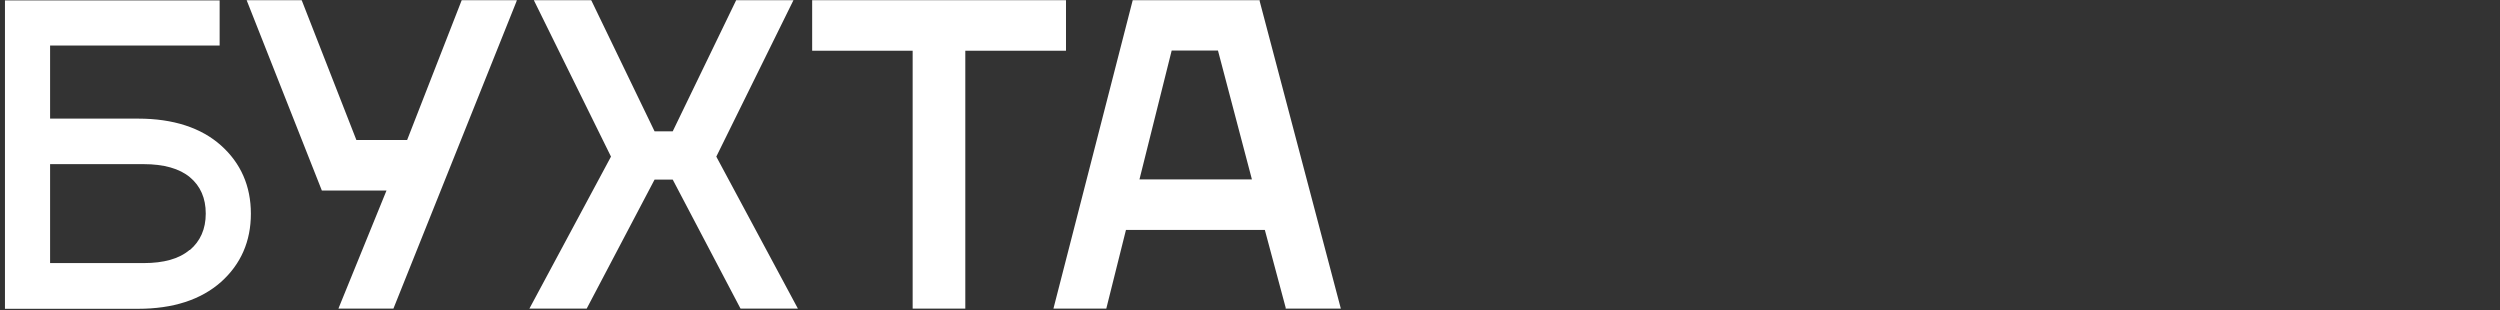
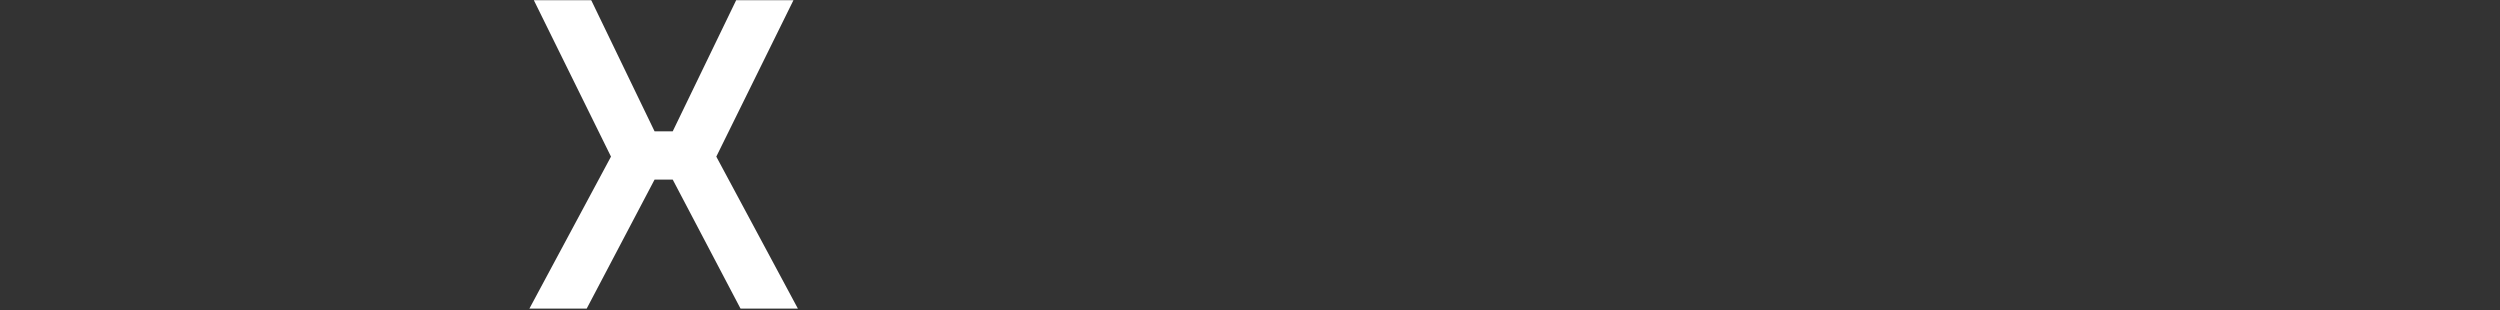
<svg xmlns="http://www.w3.org/2000/svg" width="1008" height="125" viewBox="0 0 1008 125" fill="none">
  <rect x="0" y="0" width="1008" height="125" fill="#333333" stroke="none" />
-   <path d="M164.15 56.46H143.697L121.766 0.389L121.611 0.078H99.447L129.776 76.835H155.829L136.698 123.807L136.464 124.429H158.628L208.167 0.777L208.4 0.078H186.158L164.15 56.46Z" fill="white" />
  <path d="M319.92 0.078H296.823L271.237 52.96H263.927L238.497 0.311L238.341 0.078H215.244L246.351 63.148L213.455 124.429H236.552L263.927 72.402H271.237L298.456 124.196L298.612 124.429H321.709L288.813 63.148L319.92 0.078Z" fill="white" />
-   <path d="M429.808 0.078H327.465V20.453H367.982V124.429H389.213V20.453H429.808V0.078Z" fill="white" />
-   <path d="M507.727 0.078H456.711L424.904 123.807L424.748 124.43H446.057L453.989 92.7H509.982L518.381 124.041V124.43H540.623L507.883 0.389V0L507.727 0.078ZM504.694 72.325H459.433L472.42 20.375H491.085L504.772 72.325H504.694Z" fill="white" />
-   <path d="M89.101 58.637C81.091 51.483 69.814 47.828 55.738 47.828H20.198V18.353H88.556V0.155H2V124.507H55.66C69.814 124.507 81.013 120.852 89.101 113.697C97.111 106.543 101.155 97.288 101.155 86.167C101.155 75.046 97.111 65.792 89.101 58.637V58.637ZM82.957 86.167C82.957 92.311 80.779 97.21 76.58 100.788H76.424C72.225 104.365 66.003 106.076 57.916 106.076H20.198V66.181H57.916C66.081 66.181 72.38 67.97 76.58 71.469C80.857 75.046 82.957 79.946 82.957 86.09V86.167Z" fill="white" />
</svg>